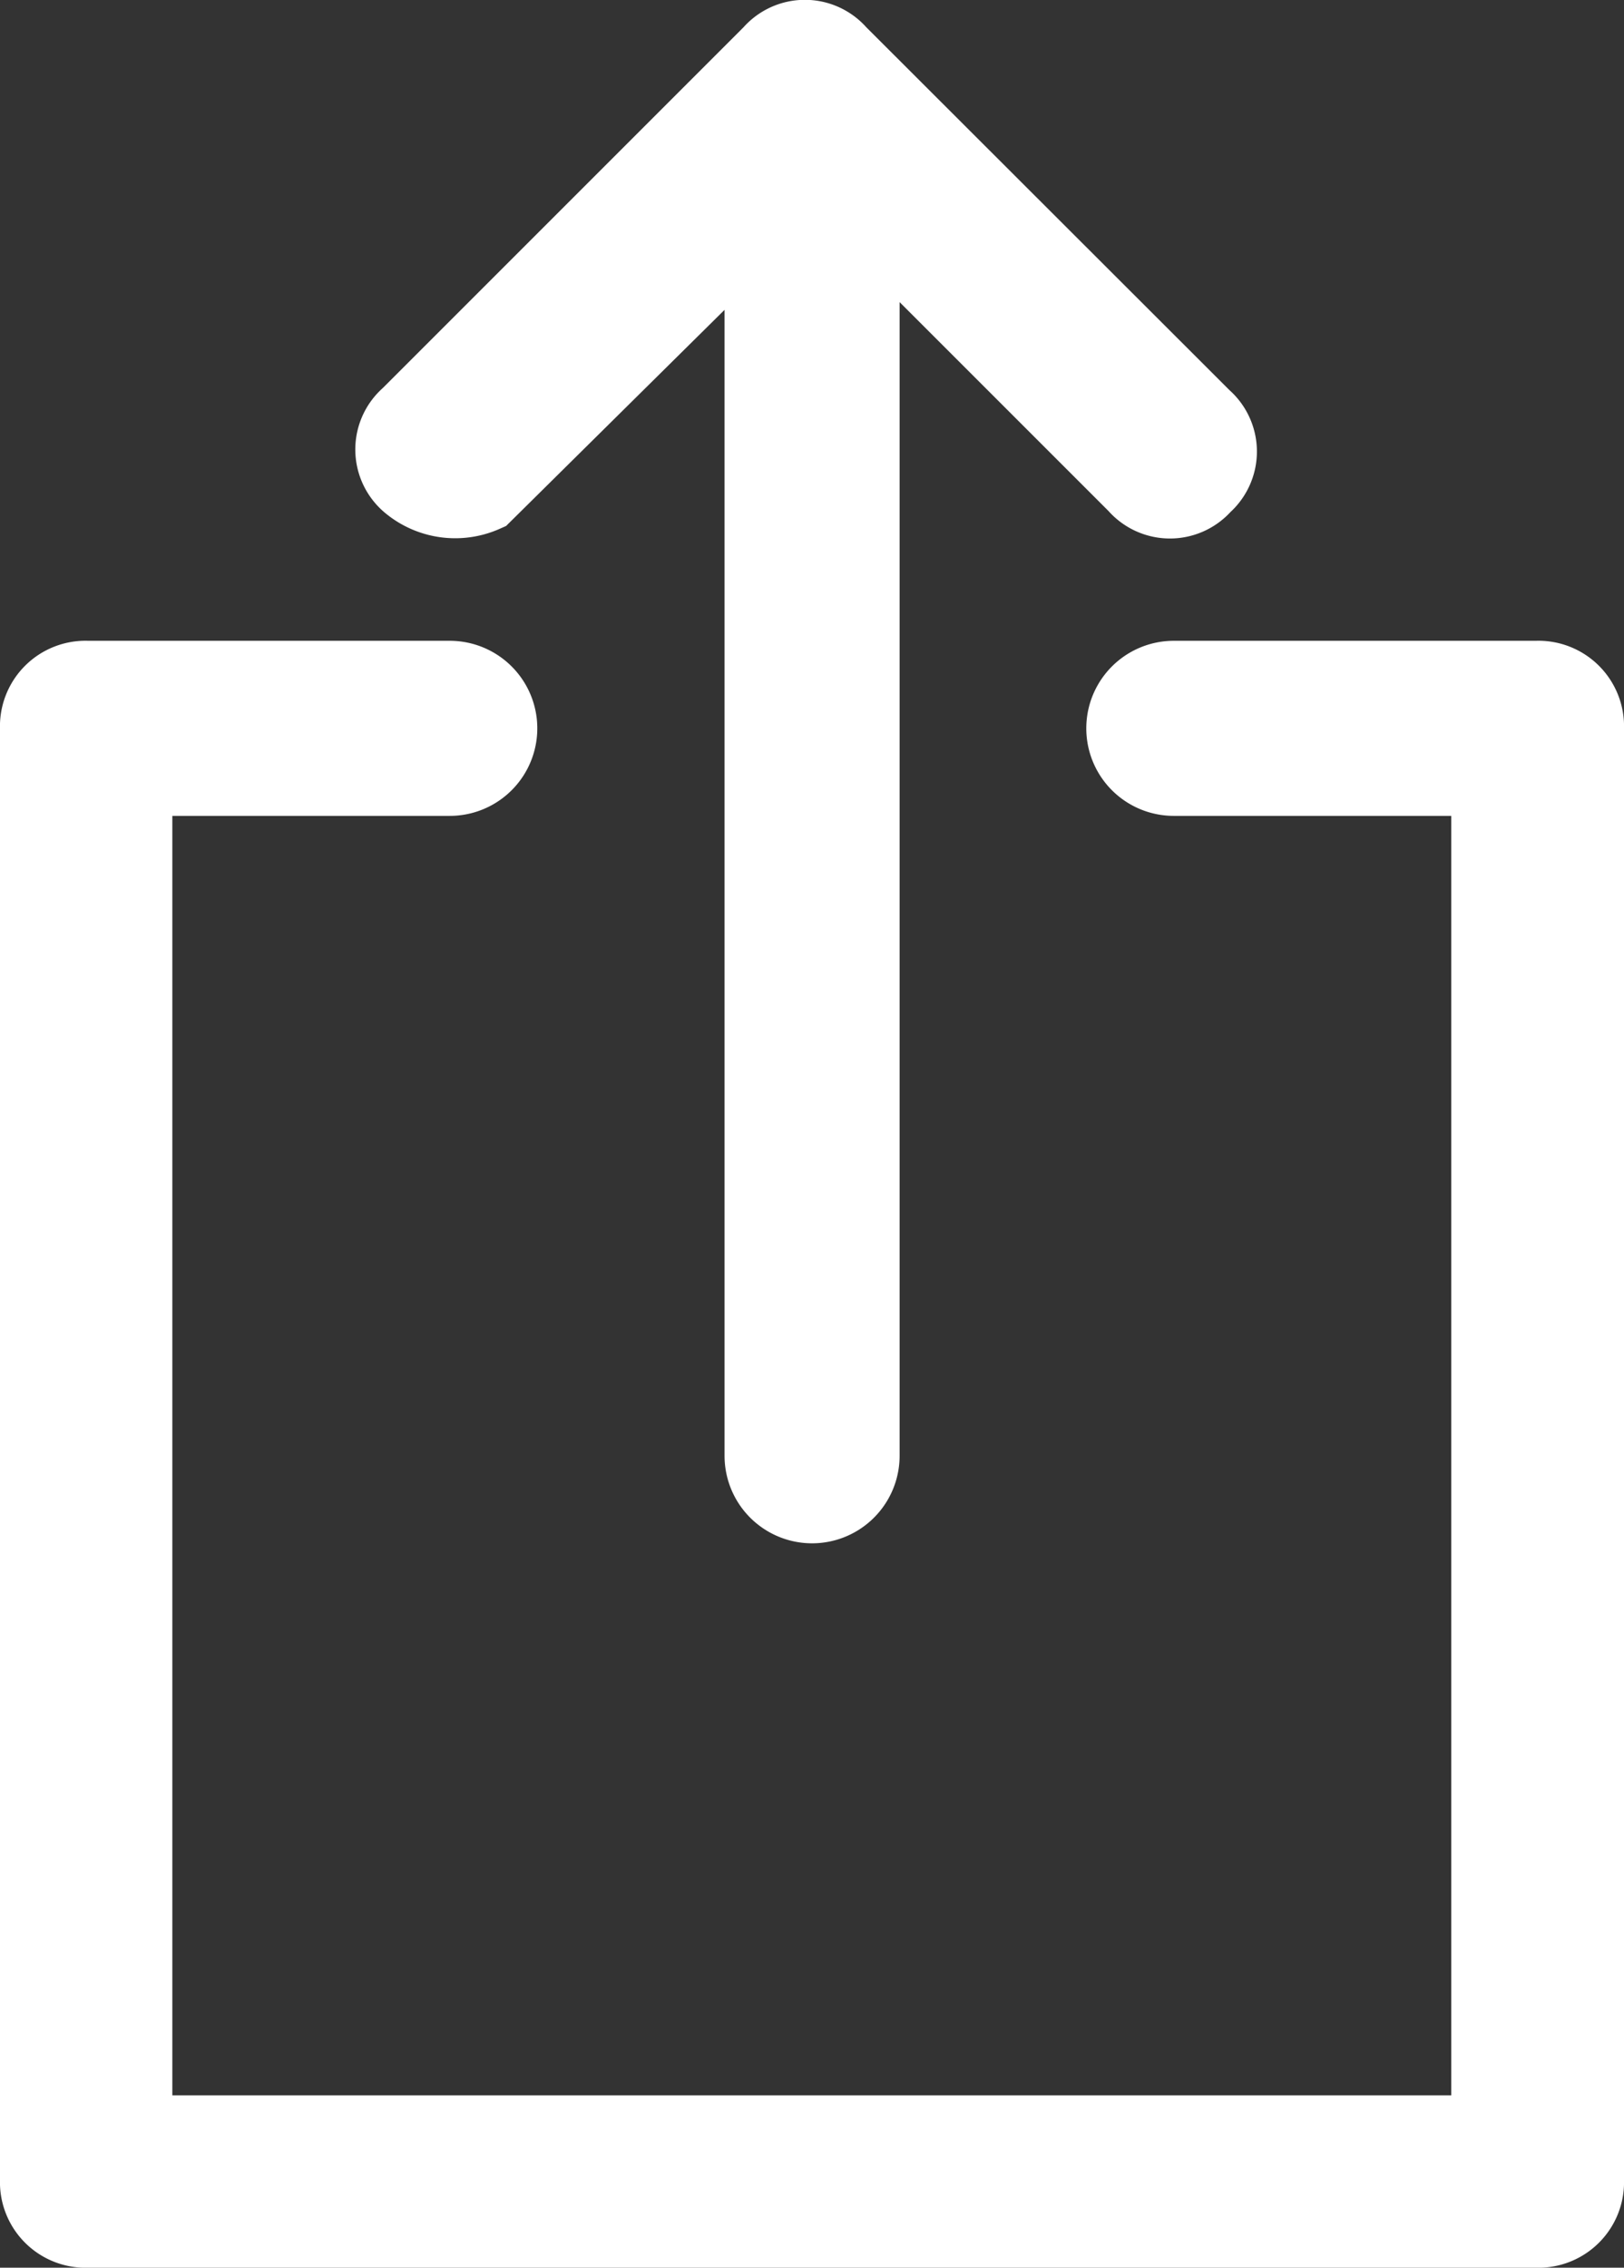
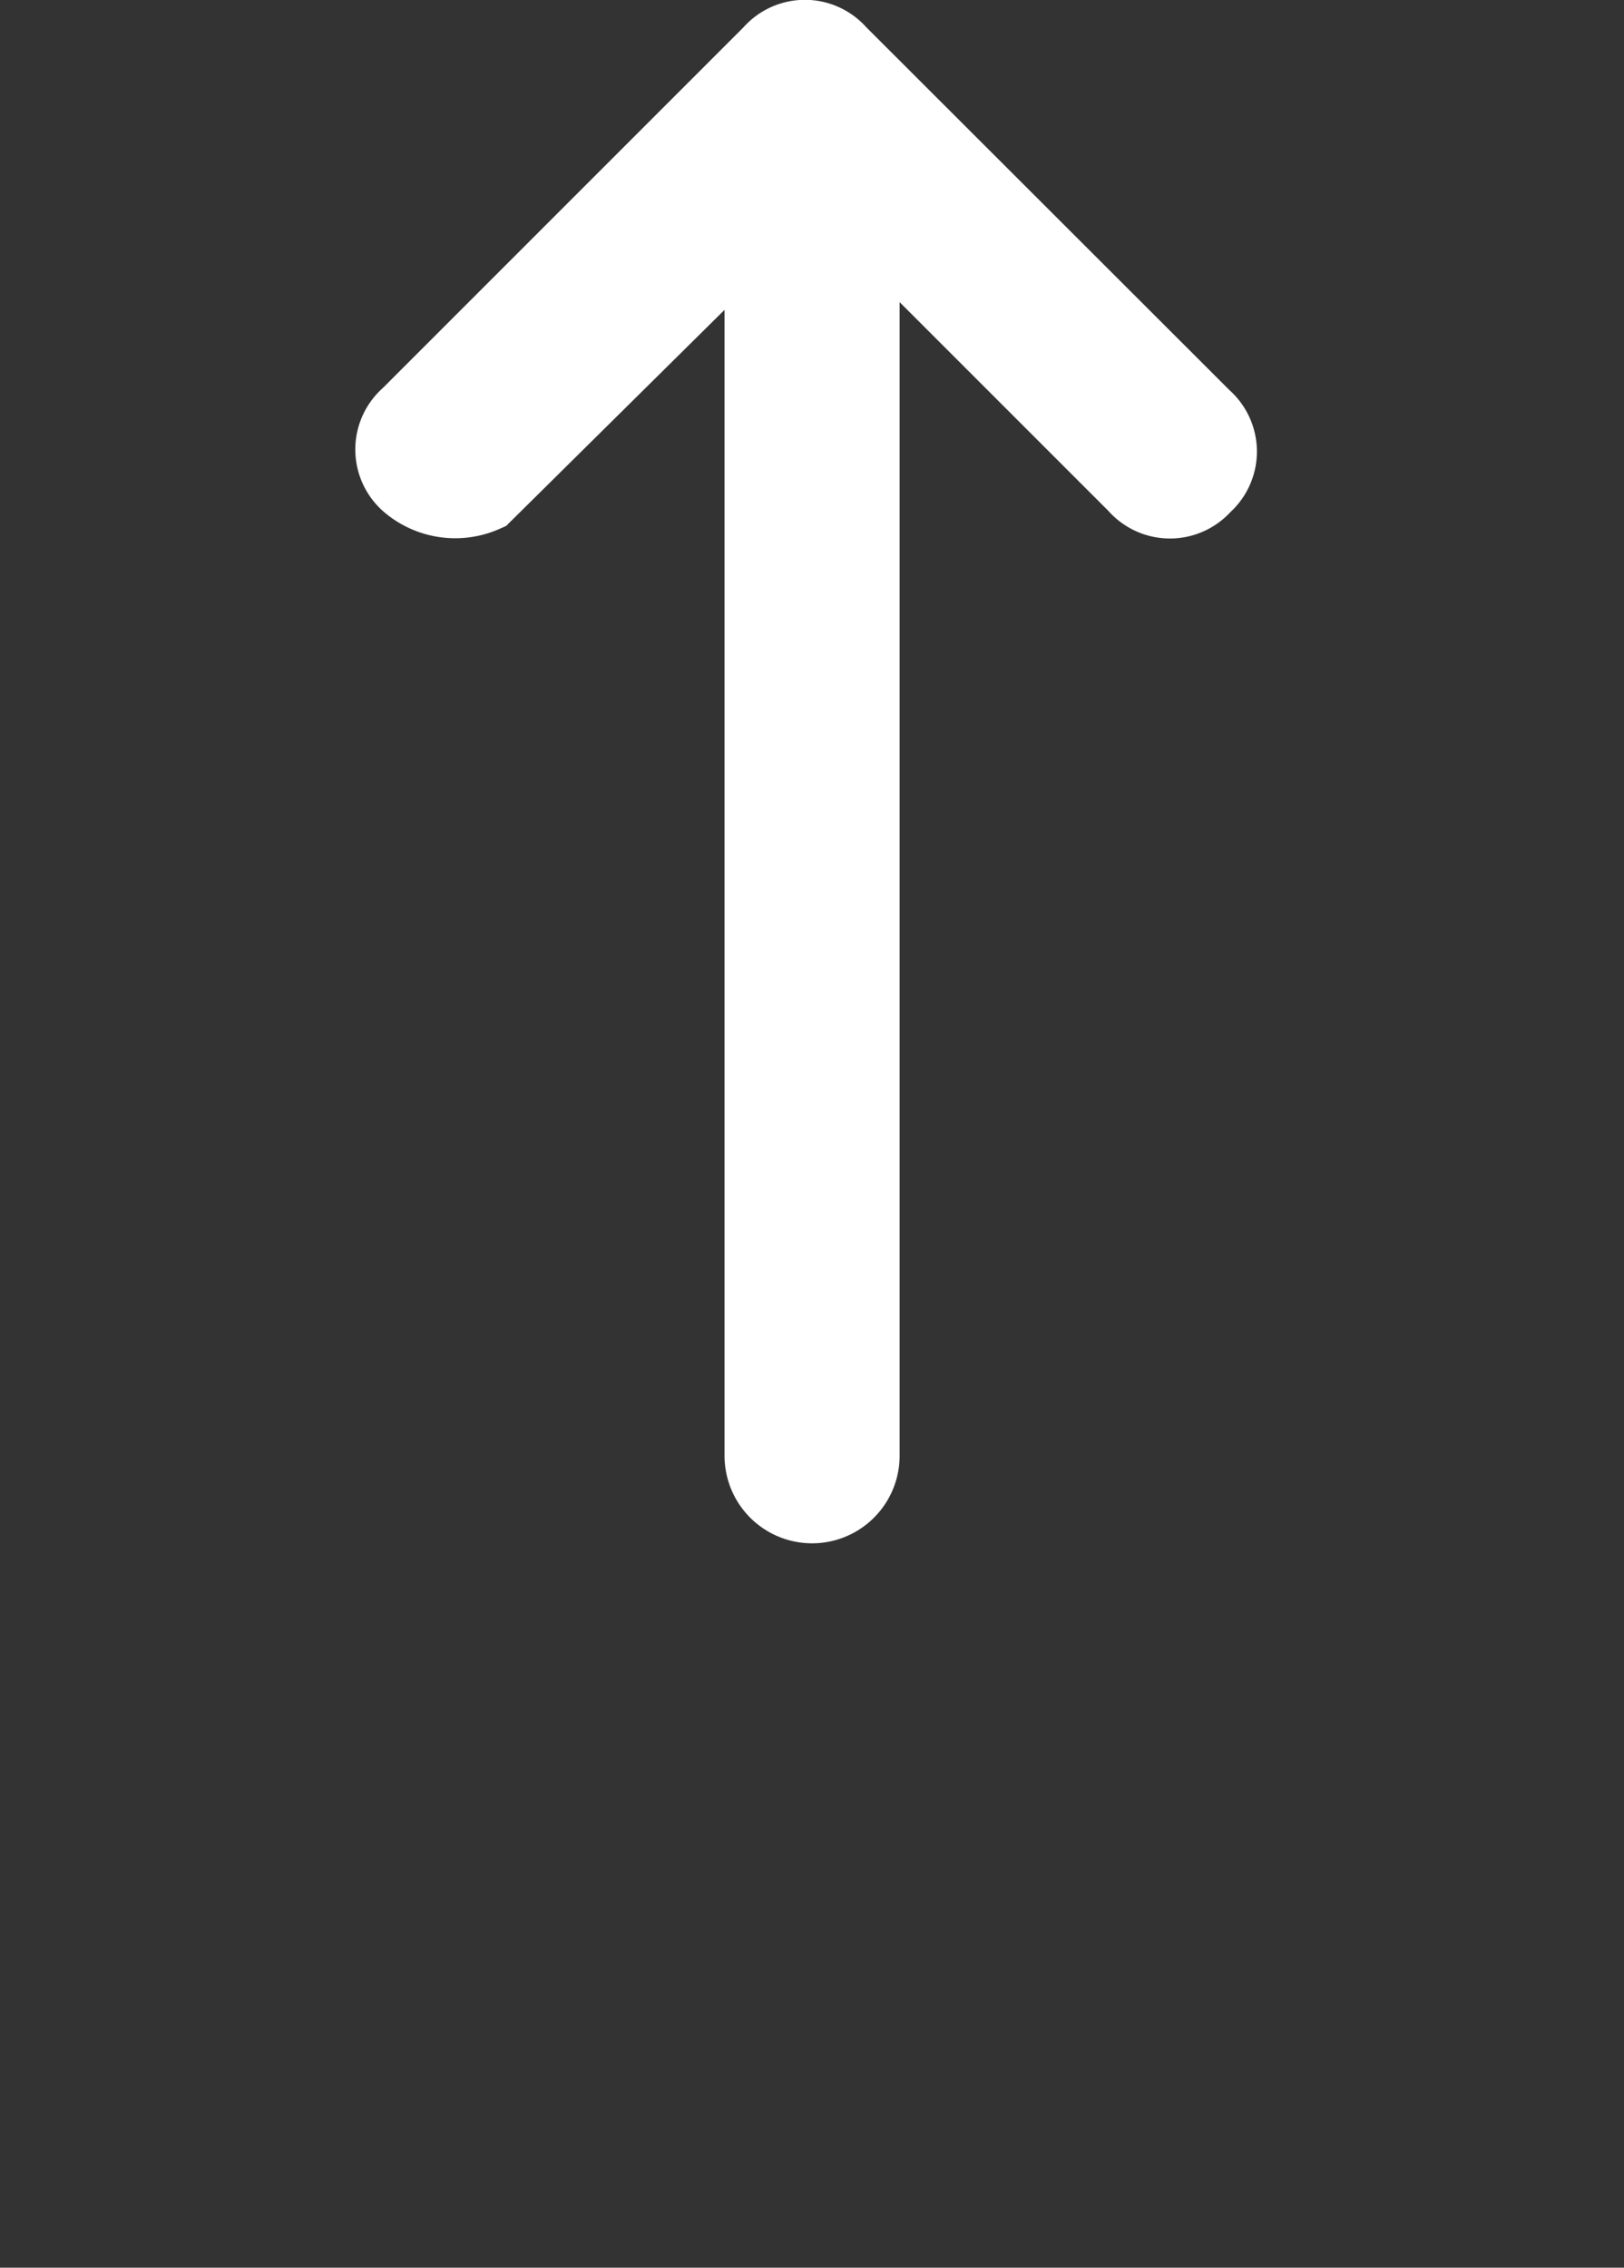
<svg xmlns="http://www.w3.org/2000/svg" width="19.704" height="27.511" viewBox="0 0 19.704 27.511">
  <rect x="0" y="0" width="19.704" height="27.511" fill="#333333" stroke="none" />
  <g id="download" transform="translate(0.4 0.525)">
-     <path id="Path_942" data-name="Path 942" d="M18.242,23.5h-4.4a.562.562,0,1,0,0,1.124h3.866V41.146H1.191V24.624H5.057a.562.562,0,0,0,0-1.124H.662a.538.538,0,0,0-.562.562V41.675a.538.538,0,0,0,.562.562h17.58a.538.538,0,0,0,.562-.562V24.062a.538.538,0,0,0-.562-.562Z" transform="translate(0 -15.751)" fill="#fff" stroke="#fff" stroke-width="1" />
    <path id="Path_943" data-name="Path 943" d="M14.208,5.436l3.437-3.4v15.1a.562.562,0,1,0,1.124,0V1.933l3.4,3.4a.5.5,0,0,0,.76,0,.5.5,0,0,0,0-.76L18.5.148a.5.5,0,0,0-.76,0l-4.4,4.4a.5.5,0,0,0,0,.76.831.831,0,0,0,.859.132Z" transform="translate(-8.754)" fill="#fff" stroke="#fff" stroke-width="1" />
  </g>
</svg>